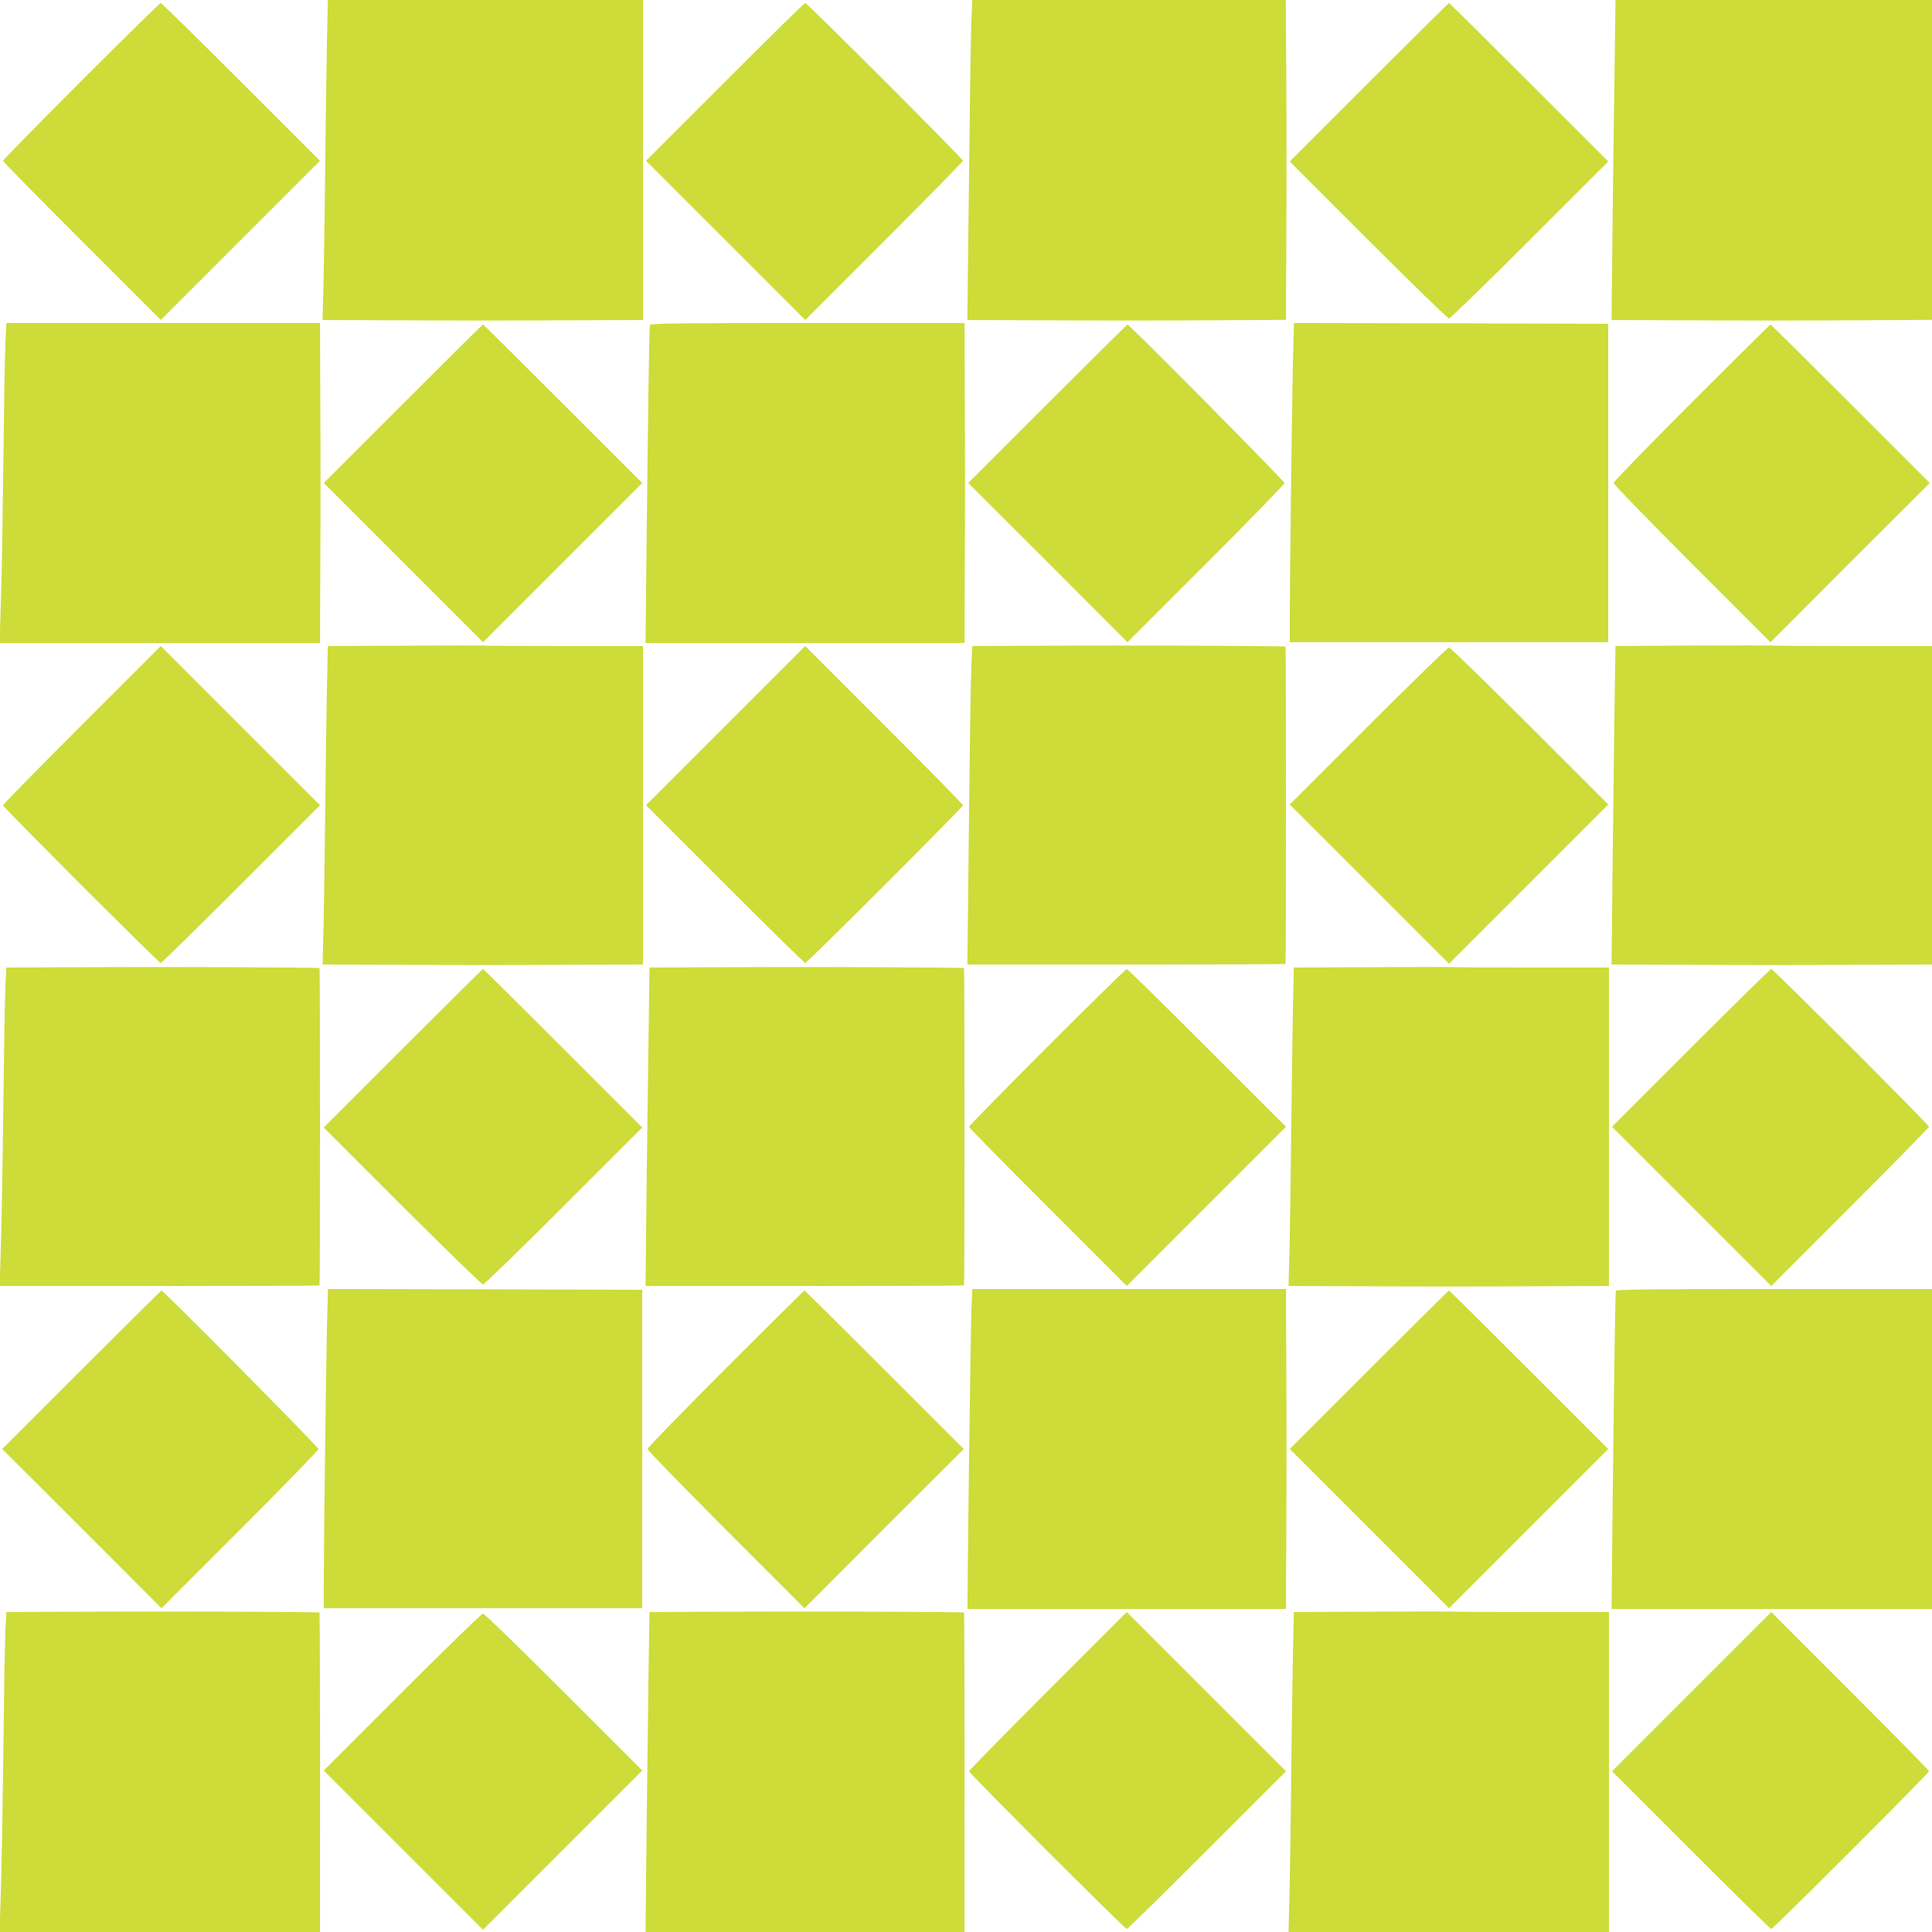
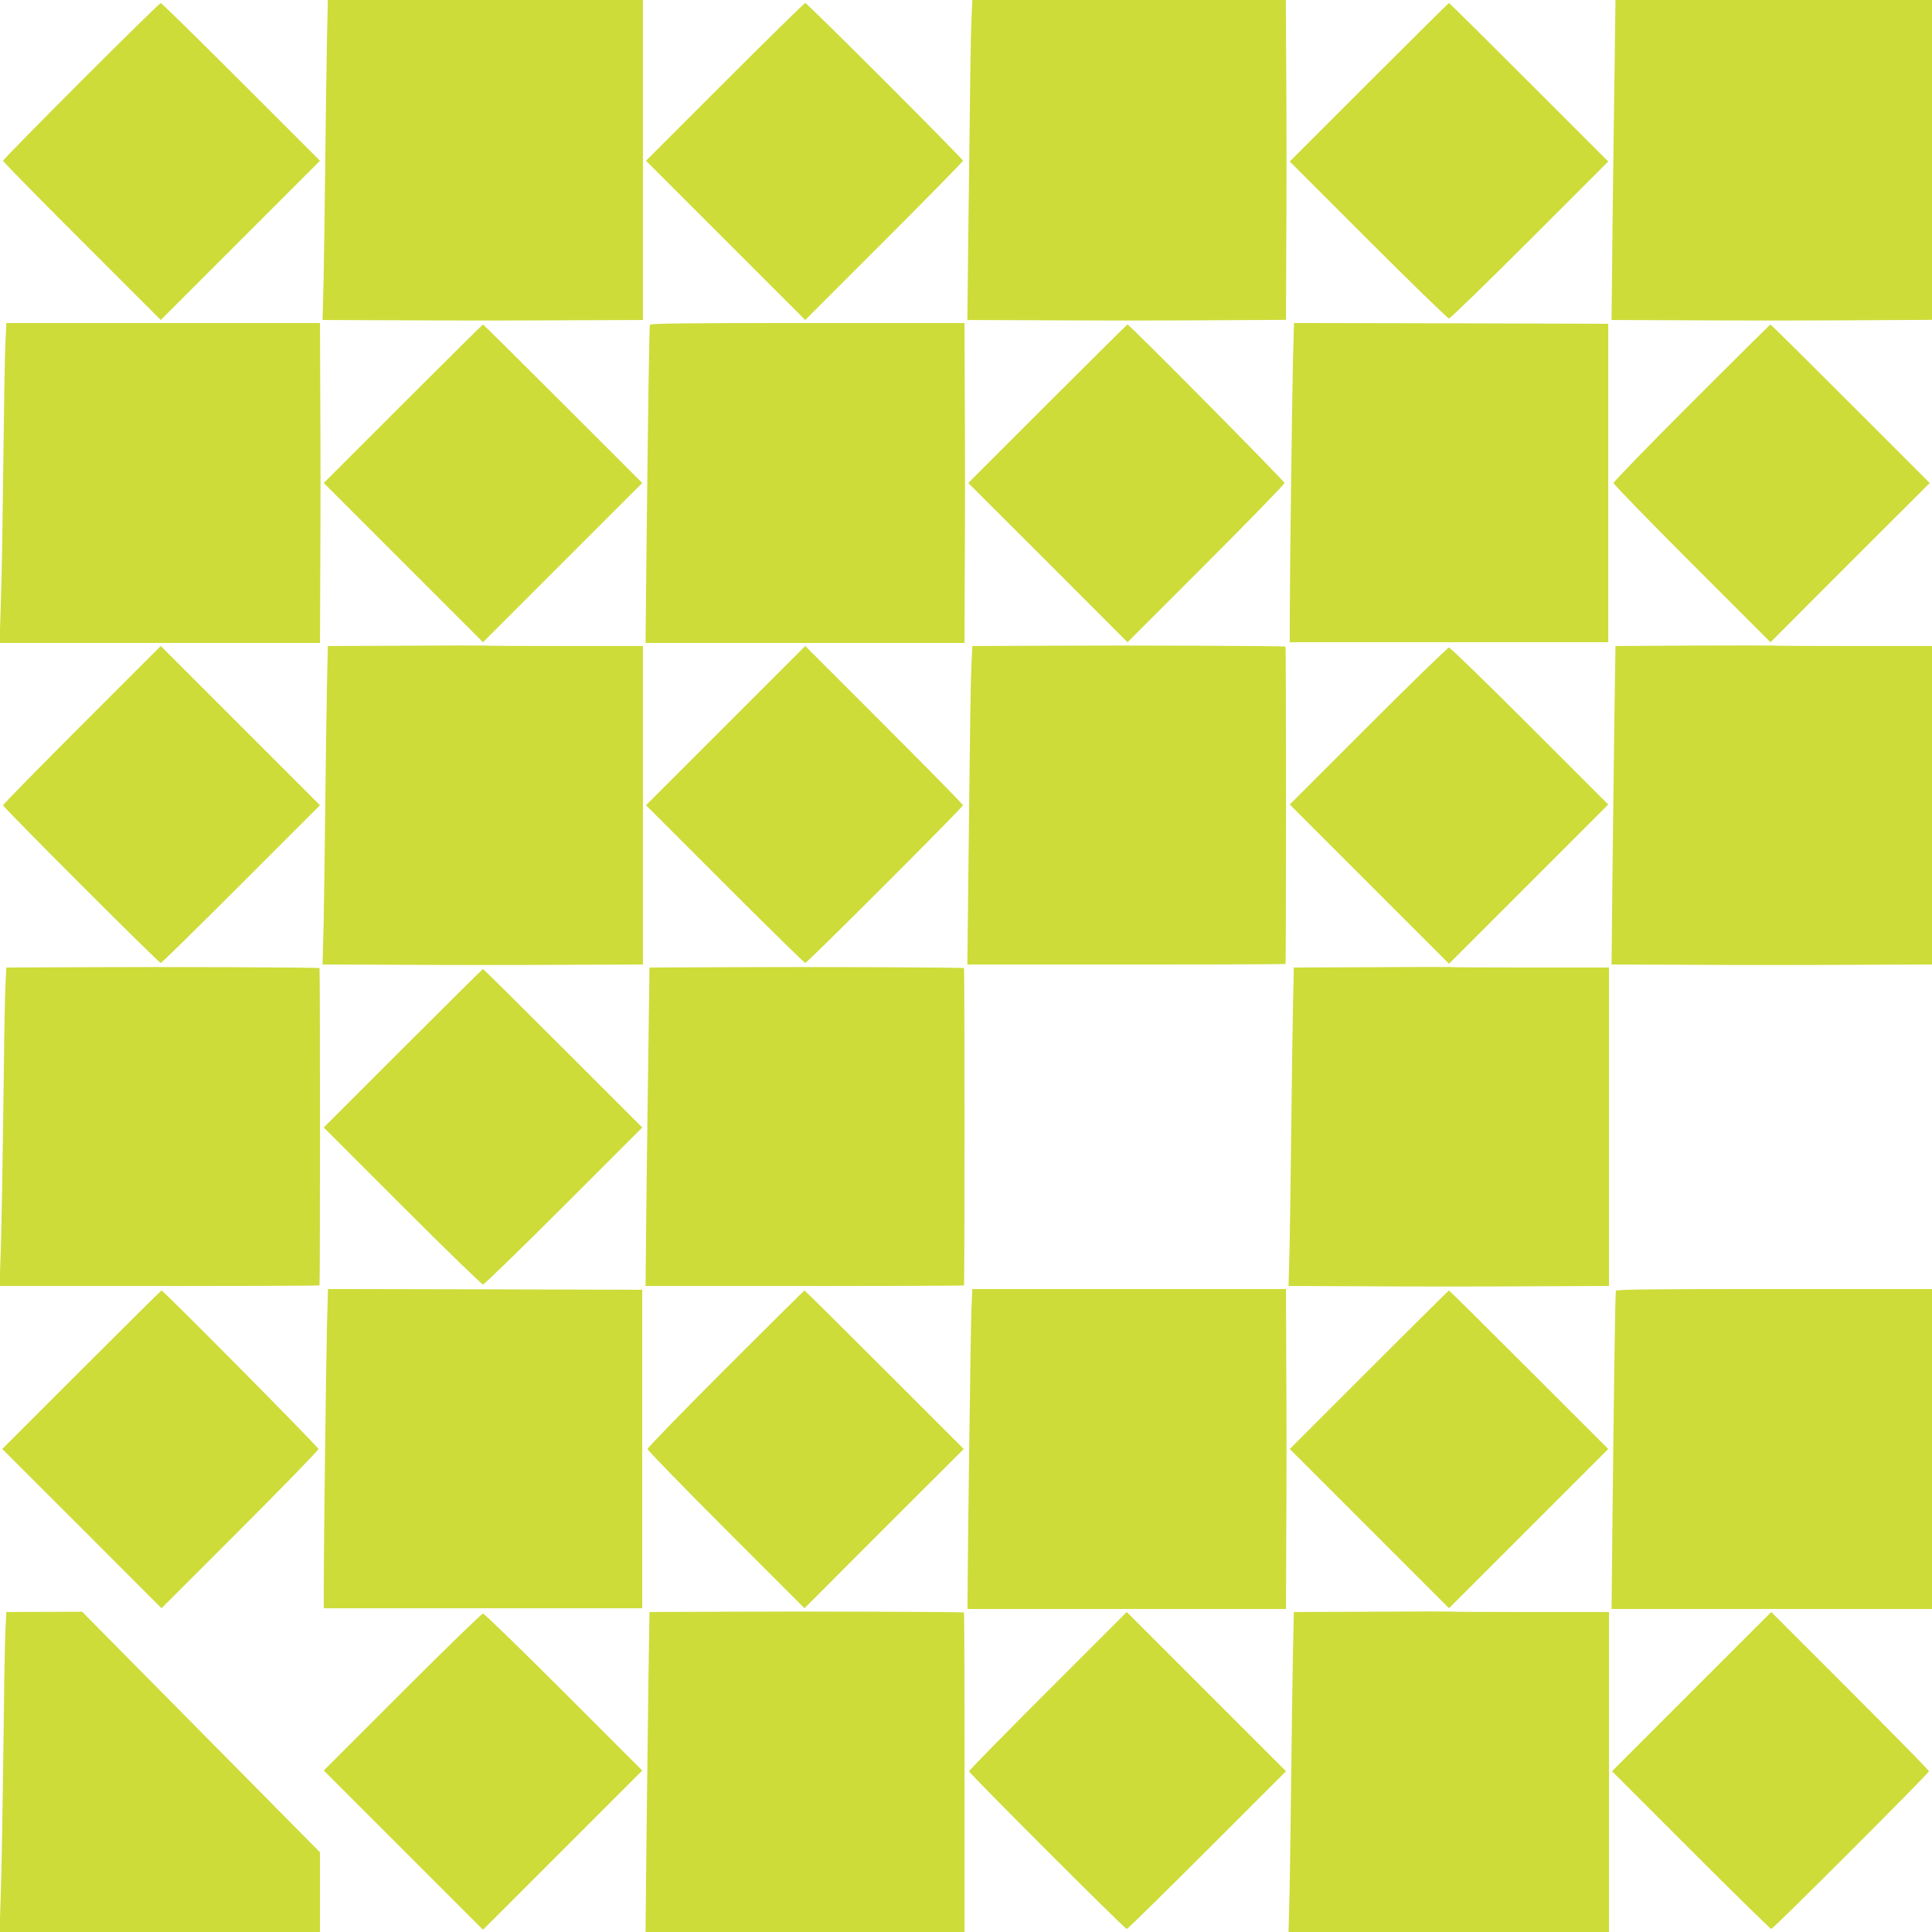
<svg xmlns="http://www.w3.org/2000/svg" version="1.0" width="1280pt" height="1280pt" viewBox="0 0 1280 1280" preserveAspectRatio="xMidYMid meet">
  <g transform="translate(0,1280) scale(0.1,-0.1)" fill="#cddc39" stroke="none">
    <path d="M2166 12518 c-3 -156 -8 -510 -11 -788 -3 -278 -8 -628 -11 -777 l-7 -273 532 -2 c292 -2 770 -2 1061 0 l530 2 0 1060 0 1060 -1044 0 -1044 0 -6 -282z" />
    <path d="M6436 12668 c-5 -129 -8 -329 -21 -1450 l-6 -538 523 -2 c288 -2 763 -2 1055 0 l533 3 2 522 c2 287 2 764 0 1060 l-3 537 -1038 0 -1039 0 -6 -132z" />
    <path d="M10697 12338 c-4 -255 -10 -732 -14 -1060 l-6 -598 524 -2 c288 -2 766 -2 1062 0 l537 3 0 1059 0 1060 -1048 0 -1049 0 -6 -462z" />
    <path d="M537 12262 c-284 -284 -517 -522 -517 -527 0 -6 235 -245 523 -533 l522 -522 528 528 527 527 -523 523 c-287 287 -527 522 -532 522 -6 0 -243 -233 -528 -518z" />
    <path d="M4802 12257 l-522 -522 528 -528 527 -527 523 523 c287 287 522 527 522 532 0 13 -1032 1045 -1045 1045 -6 0 -245 -235 -533 -523z" />
    <path d="M9070 12255 l-525 -525 520 -520 c286 -286 527 -520 535 -520 8 0 249 234 535 520 l520 520 -525 525 c-289 289 -527 525 -530 525 -3 0 -241 -236 -530 -525z" />
    <path d="M36 10528 c-5 -122 -8 -294 -20 -1233 -2 -181 -8 -426 -12 -542 l-7 -213 1061 0 1062 0 2 530 c2 291 2 768 0 1060 l-2 530 -1039 0 -1039 0 -6 -132z" />
    <path d="M4306 10648 c-5 -14 -12 -541 -23 -1505 l-6 -603 1056 0 1057 0 2 530 c2 291 2 768 0 1060 l-2 530 -1040 0 c-824 0 -1041 -3 -1044 -12z" />
    <path d="M8566 10403 c-6 -274 -21 -1443 -21 -1703 l0 -155 1055 0 1055 0 0 1055 0 1055 -1041 3 -1041 2 -7 -257z" />
    <path d="M2670 10125 l-525 -525 528 -528 527 -527 527 527 528 528 -525 525 c-289 289 -527 525 -530 525 -3 0 -241 -236 -530 -525z" />
    <path d="M6940 10125 l-525 -525 528 -527 527 -528 520 520 c286 286 520 527 520 535 0 13 -1027 1050 -1040 1050 -3 0 -241 -236 -530 -525z" />
    <path d="M11207 10132 c-284 -284 -517 -524 -517 -532 0 -8 234 -249 520 -535 l520 -520 527 528 528 527 -525 525 c-289 289 -527 525 -530 525 -3 0 -238 -233 -523 -518z" />
    <path d="M2684 8522 l-512 -2 -6 -273 c-3 -149 -8 -504 -11 -787 -3 -283 -8 -635 -11 -782 l-7 -268 532 -2 c292 -2 769 -2 1061 0 l530 2 0 1055 0 1055 -519 0 c-286 0 -525 1 -533 3 -7 1 -243 1 -524 -1z" />
    <path d="M6944 8522 l-502 -2 -6 -123 c-5 -118 -8 -279 -21 -1449 l-6 -538 528 0 c1046 -1 1577 1 1580 4 4 4 4 2098 0 2102 -5 5 -1028 9 -1573 6z" />
    <path d="M11214 8523 l-511 -3 -7 -453 c-3 -248 -9 -723 -13 -1054 l-6 -603 529 -2 c291 -2 769 -2 1062 0 l532 2 0 1055 0 1055 -517 0 c-285 0 -527 1 -538 3 -11 1 -250 1 -531 0z" />
    <path d="M542 7997 c-287 -287 -522 -527 -522 -532 0 -13 1032 -1045 1045 -1045 6 0 245 235 533 523 l522 522 -528 528 -527 527 -523 -523z" />
    <path d="M4807 7992 l-527 -527 523 -523 c287 -287 527 -522 532 -522 13 0 1045 1032 1045 1045 0 6 -235 245 -523 533 l-522 522 -528 -528z" />
    <path d="M9065 7990 l-520 -520 528 -528 527 -527 527 527 528 528 -520 520 c-286 286 -527 520 -535 520 -8 0 -249 -234 -535 -520z" />
    <path d="M549 6392 l-507 -2 -6 -123 c-3 -67 -8 -300 -10 -517 -10 -753 -15 -1066 -22 -1267 l-7 -203 529 0 c973 -1 1588 1 1591 4 4 4 4 2098 0 2102 -5 5 -1013 9 -1568 6z" />
    <path d="M4809 6392 l-506 -2 -6 -458 c-4 -251 -10 -726 -14 -1054 l-6 -598 524 0 c966 -1 1583 1 1586 4 4 4 4 2098 0 2102 -5 5 -1023 9 -1578 6z" />
    <path d="M9084 6392 l-512 -2 -6 -273 c-3 -149 -8 -504 -11 -787 -3 -283 -8 -635 -11 -782 l-7 -268 532 -2 c292 -2 769 -2 1061 0 l530 2 0 1055 0 1055 -519 0 c-286 0 -525 1 -533 3 -7 1 -243 1 -524 -1z" />
    <path d="M2670 5855 l-525 -525 520 -520 c286 -286 527 -520 535 -520 8 0 249 234 535 520 l520 520 -525 525 c-289 289 -527 525 -530 525 -3 0 -241 -236 -530 -525z" />
-     <path d="M6937 5862 c-284 -284 -517 -522 -517 -527 0 -6 235 -245 523 -533 l522 -522 528 528 527 527 -523 523 c-287 287 -527 522 -532 522 -6 0 -243 -233 -528 -518z" />
-     <path d="M11202 5857 l-522 -522 528 -528 527 -527 523 523 c287 287 522 527 522 532 0 13 -1032 1045 -1045 1045 -6 0 -245 -235 -533 -523z" />
    <path d="M2166 4003 c-6 -274 -21 -1443 -21 -1703 l0 -155 1055 0 1055 0 0 1055 0 1055 -1041 3 -1041 2 -7 -257z" />
    <path d="M6436 4128 c-5 -102 -26 -1725 -26 -1945 l0 -43 1055 0 1055 0 2 530 c2 291 2 768 0 1060 l-2 530 -1039 0 -1039 0 -6 -132z" />
    <path d="M10706 4248 c-5 -14 -12 -541 -23 -1505 l-6 -603 1061 0 1062 0 0 1060 0 1060 -1045 0 c-828 0 -1046 -3 -1049 -12z" />
    <path d="M540 3725 l-525 -525 528 -527 527 -528 520 520 c286 286 520 527 520 535 0 13 -1027 1050 -1040 1050 -3 0 -241 -236 -530 -525z" />
    <path d="M4807 3732 c-284 -284 -517 -524 -517 -532 0 -8 234 -249 520 -535 l520 -520 527 528 528 527 -525 525 c-289 289 -527 525 -530 525 -3 0 -238 -233 -523 -518z" />
    <path d="M9070 3725 l-525 -525 528 -528 527 -527 527 527 528 528 -525 525 c-289 289 -527 525 -530 525 -3 0 -241 -236 -530 -525z" />
-     <path d="M544 2122 l-502 -2 -6 -123 c-3 -67 -8 -300 -10 -517 -10 -777 -15 -1058 -22 -1267 l-7 -213 1062 0 1061 0 0 528 c1 930 -1 1586 -3 1589 -5 4 -1051 8 -1573 5z" />
+     <path d="M544 2122 l-502 -2 -6 -123 c-3 -67 -8 -300 -10 -517 -10 -777 -15 -1058 -22 -1267 l-7 -213 1062 0 1061 0 0 528 z" />
    <path d="M4809 2122 l-506 -2 -7 -453 c-3 -248 -9 -725 -13 -1059 l-6 -608 1057 0 1056 0 0 533 c1 1013 -1 1581 -3 1584 -5 4 -1047 8 -1578 5z" />
    <path d="M9084 2122 l-512 -2 -6 -273 c-3 -149 -8 -501 -11 -782 -3 -280 -8 -635 -11 -787 l-7 -278 1062 0 1061 0 0 1060 0 1060 -519 0 c-286 0 -525 1 -533 3 -7 1 -243 1 -524 -1z" />
    <path d="M6942 1597 c-287 -287 -522 -527 -522 -532 0 -13 1032 -1045 1045 -1045 6 0 245 235 533 523 l522 522 -528 528 -527 527 -523 -523z" />
    <path d="M11207 1592 l-527 -527 523 -523 c287 -287 527 -522 532 -522 13 0 1045 1032 1045 1045 0 6 -235 245 -523 533 l-522 522 -528 -528z" />
    <path d="M2665 1590 l-520 -520 528 -528 527 -527 527 527 528 528 -520 520 c-286 286 -527 520 -535 520 -8 0 -249 -234 -535 -520z" />
  </g>
</svg>